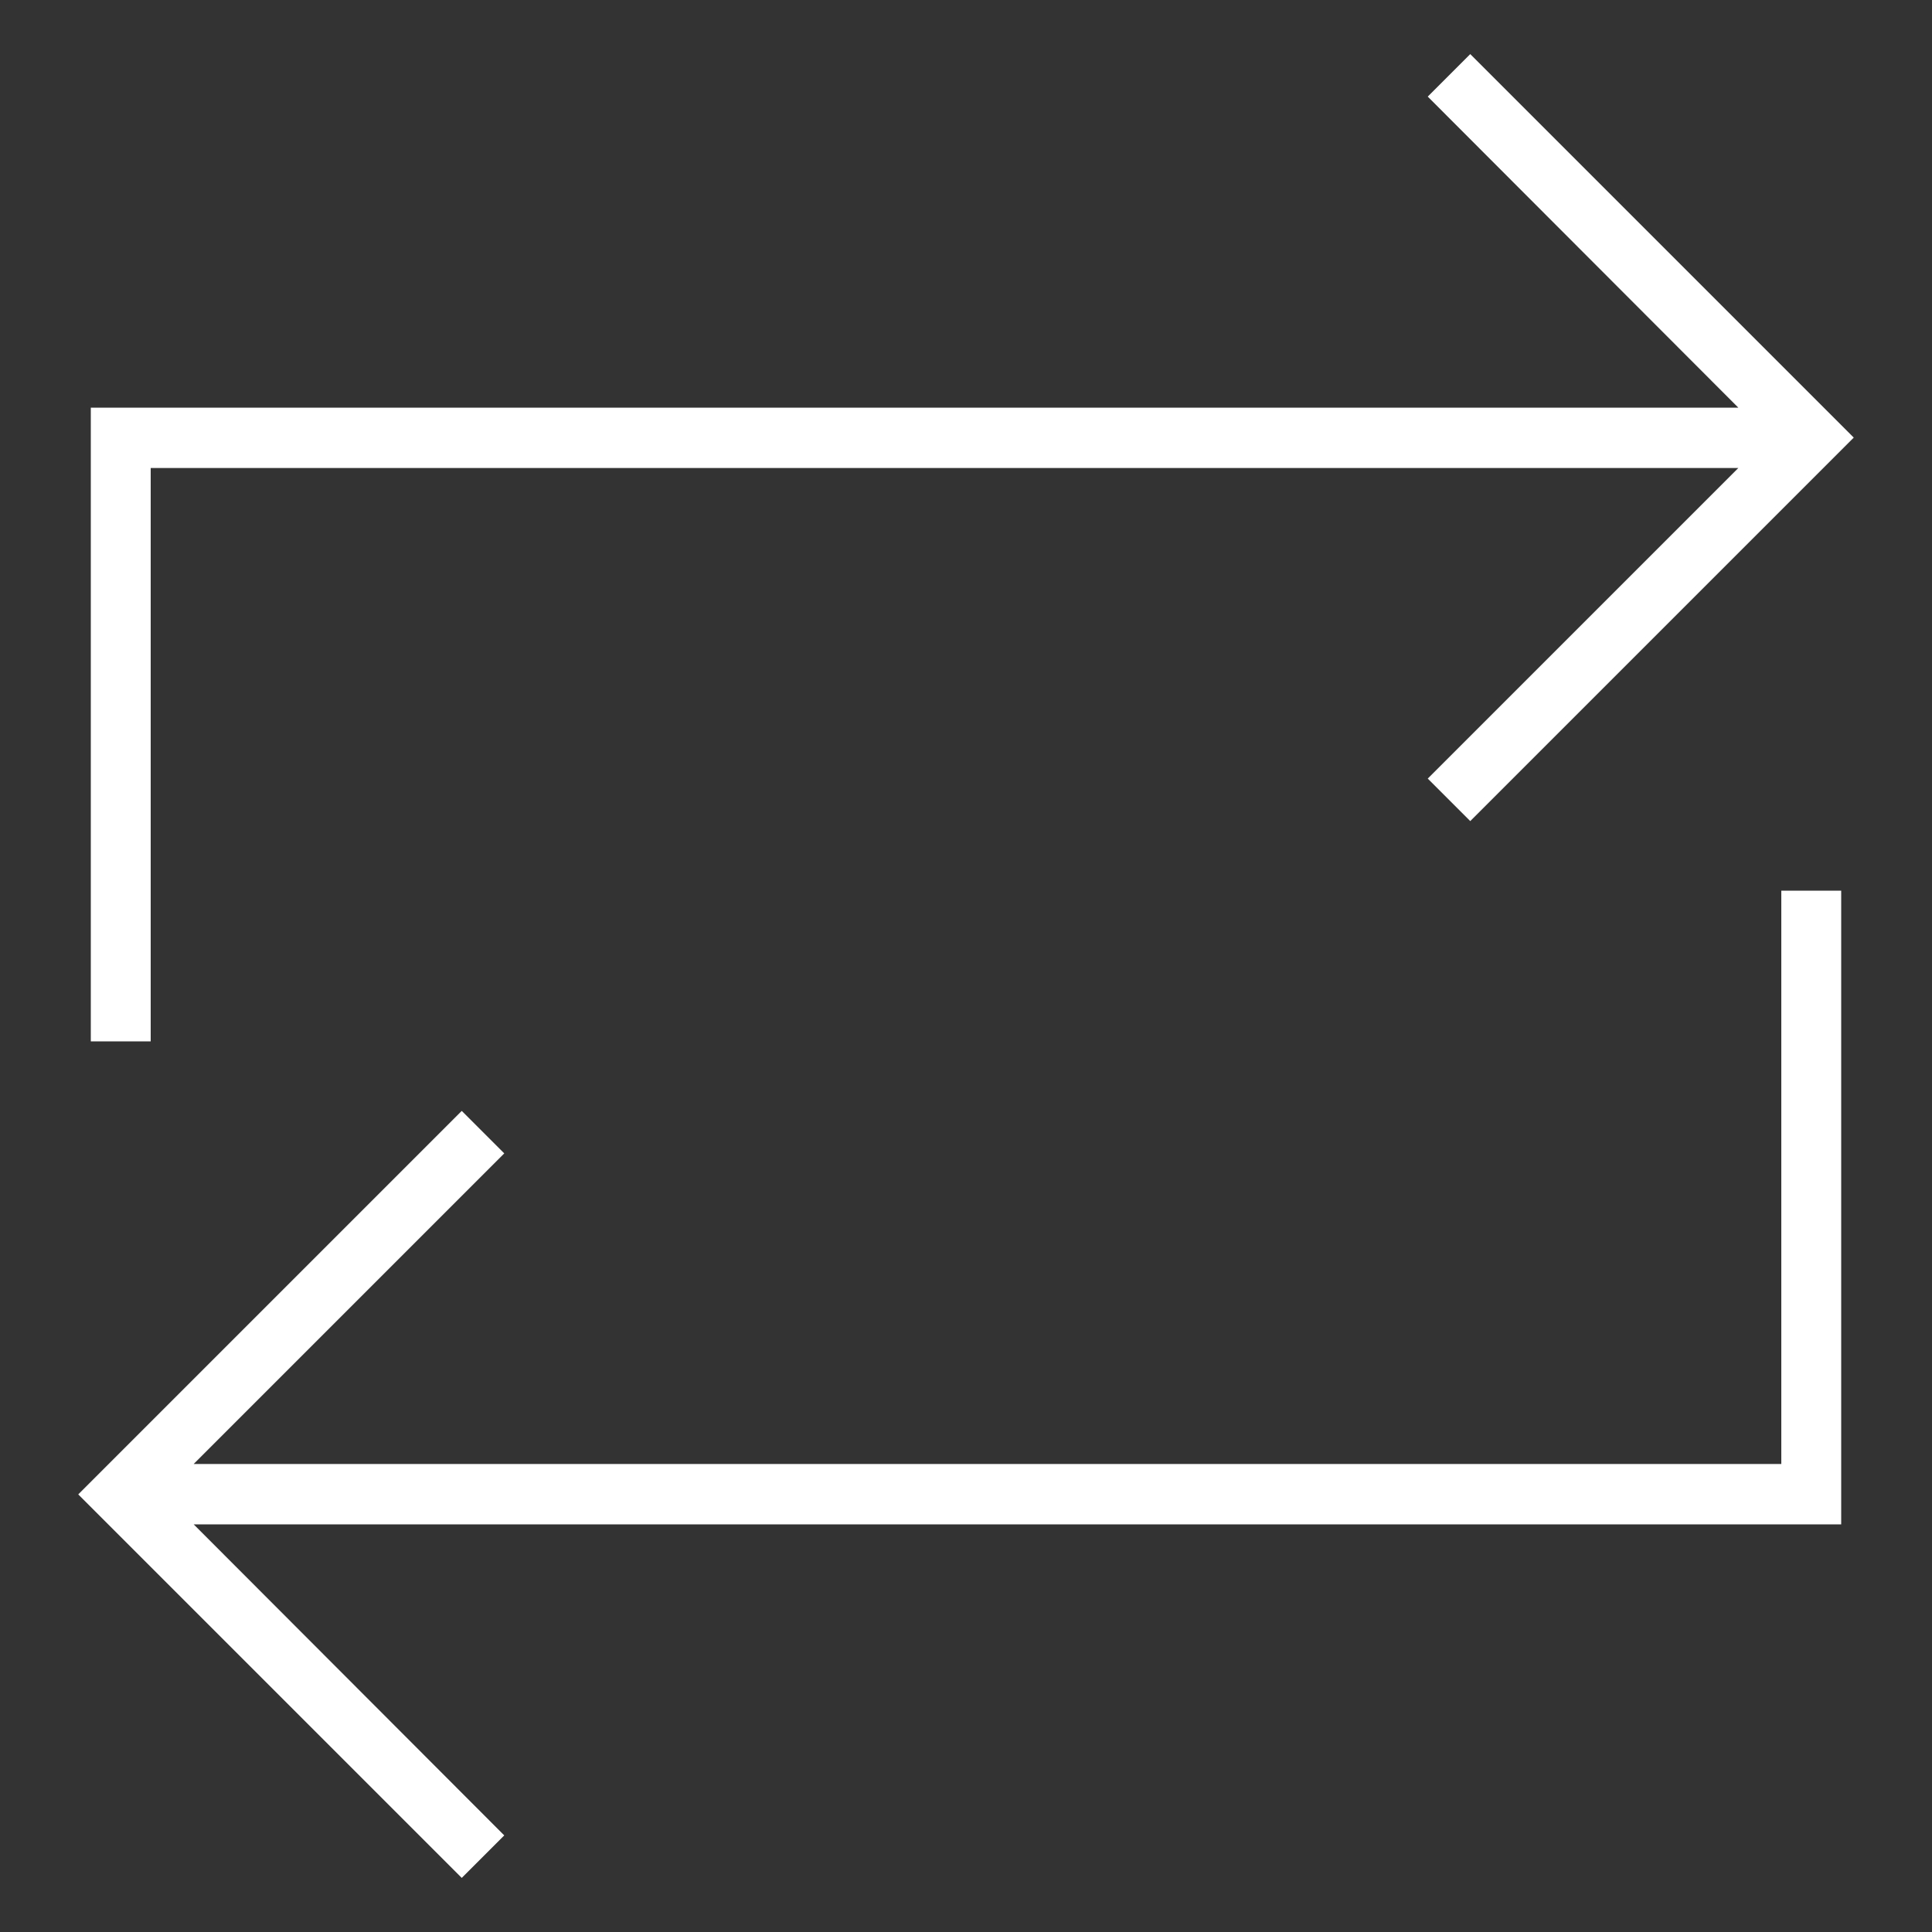
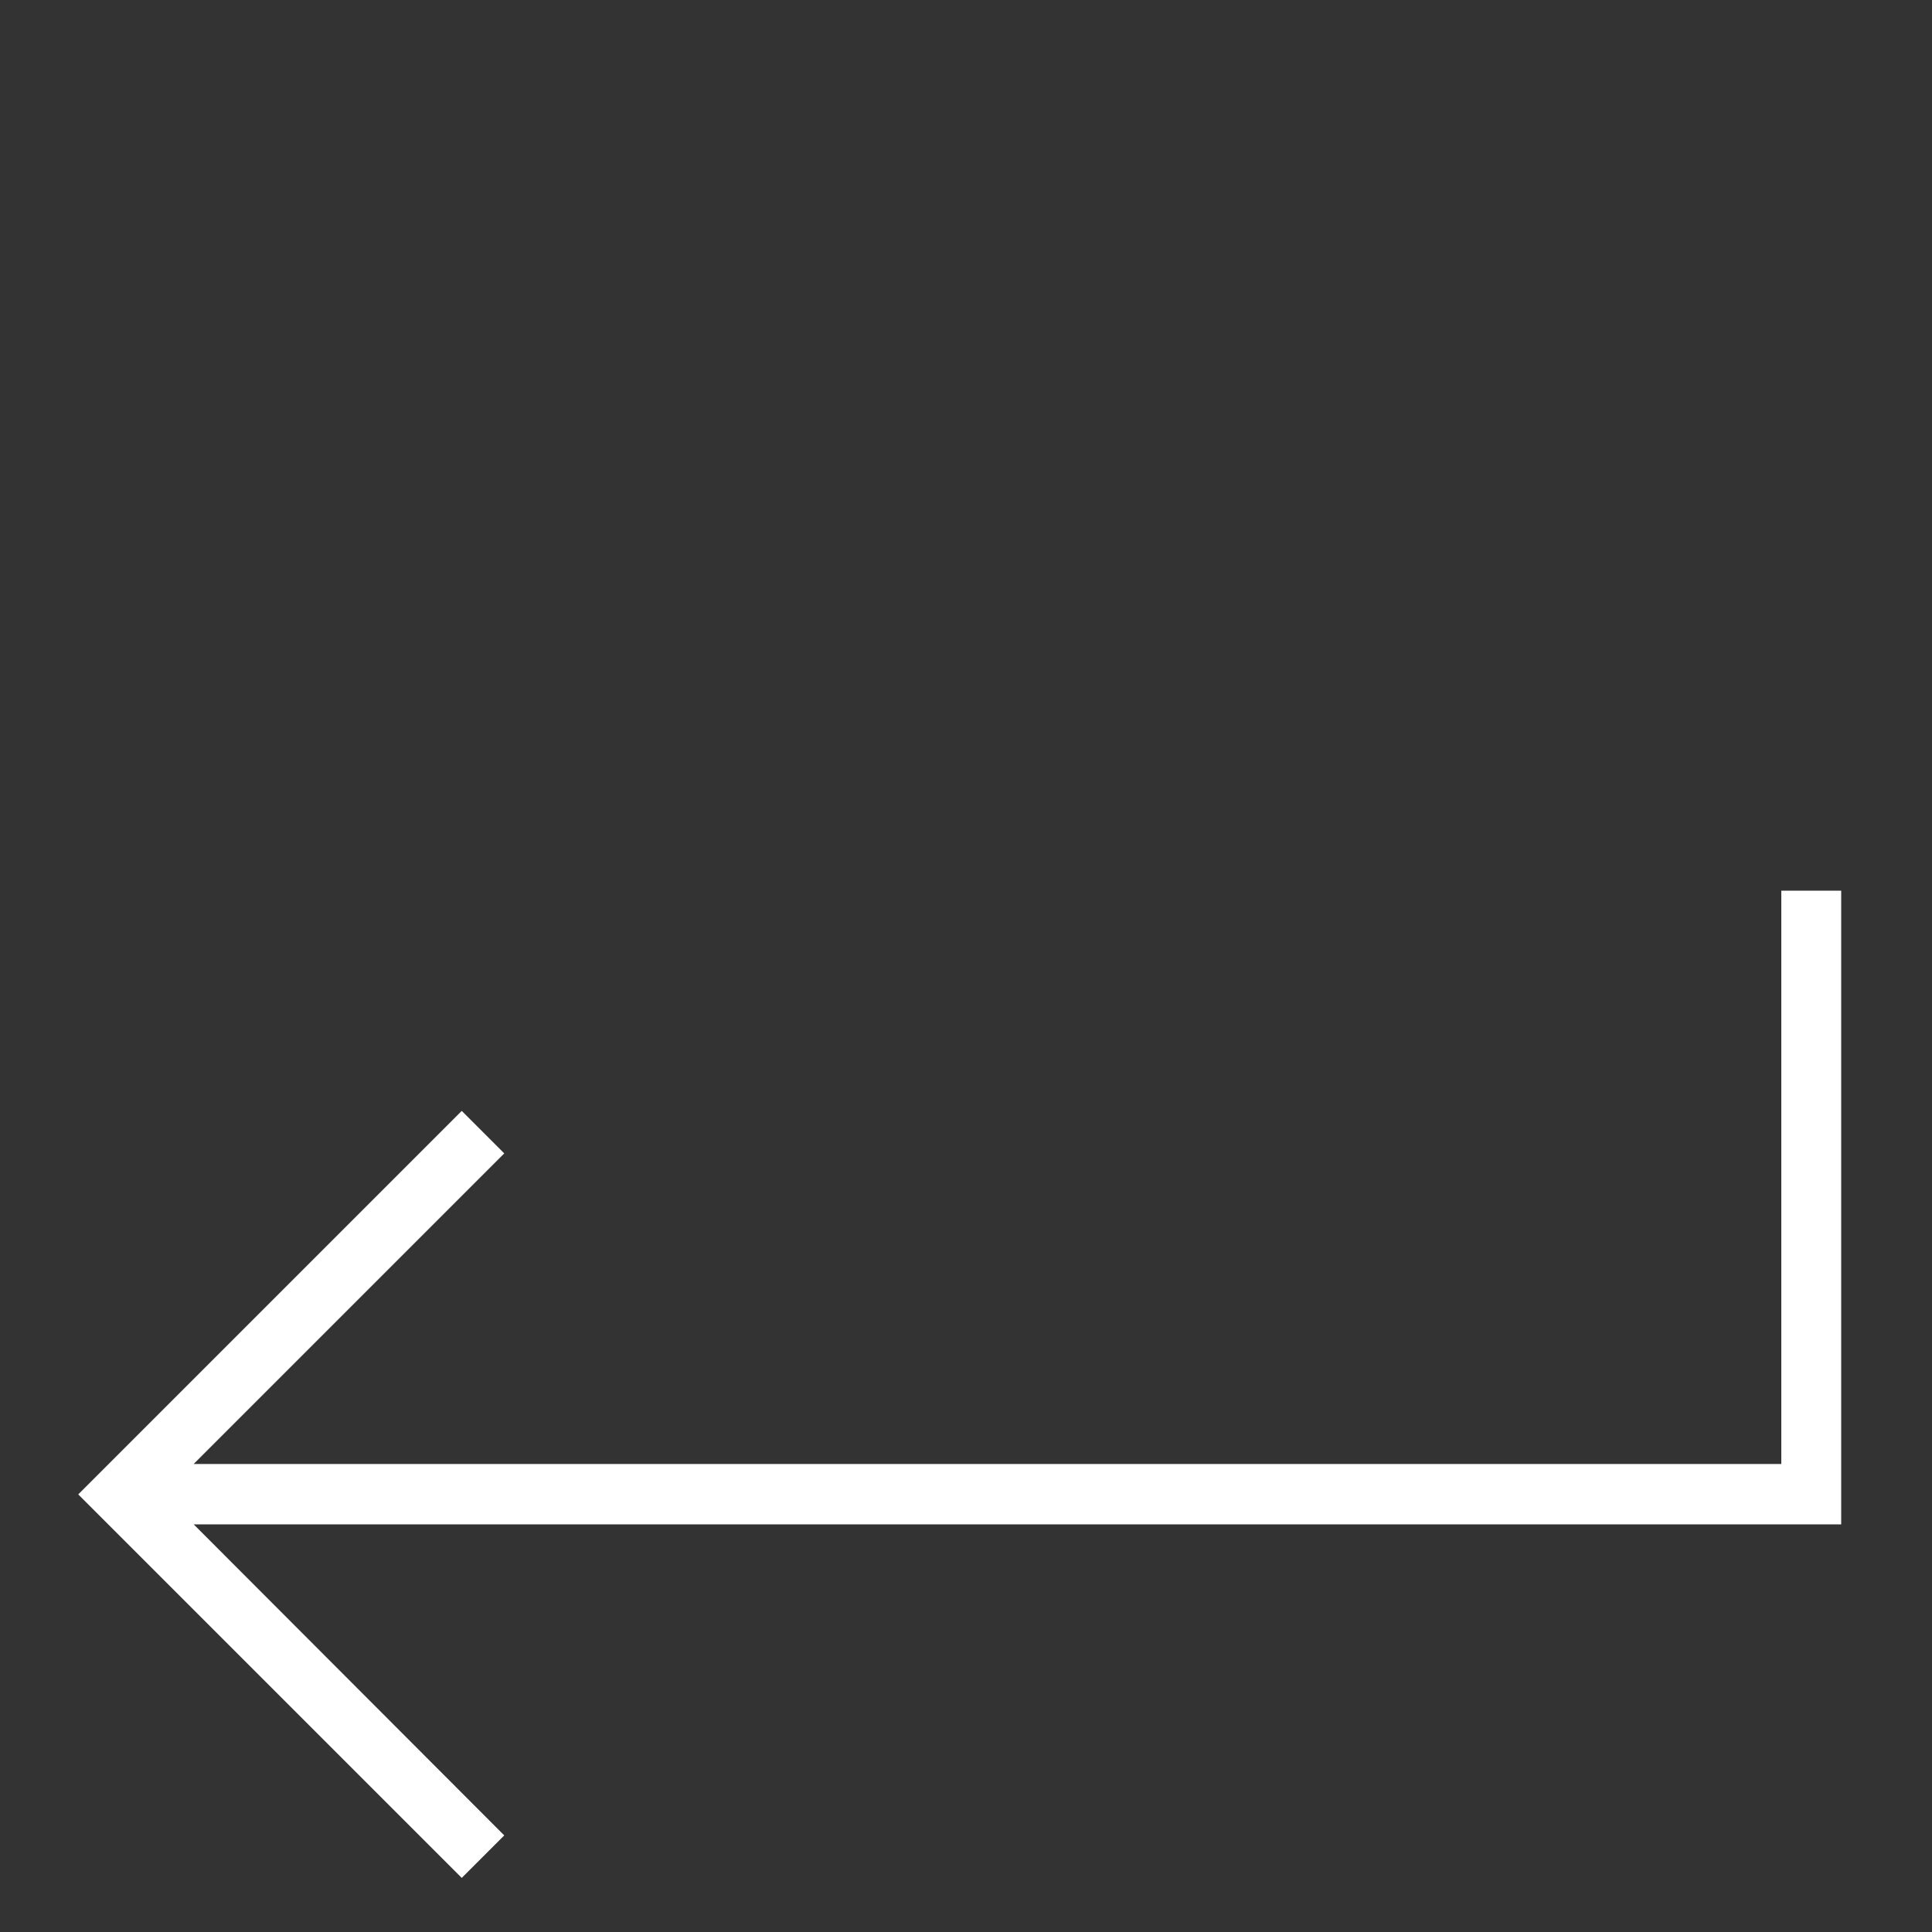
<svg xmlns="http://www.w3.org/2000/svg" enable-background="new 0 0 400 400" viewBox="0 0 400 400">
  <rect x="0" y="0" width="400" height="400" fill="#333333" stroke="none" />
  <g fill="#fff">
-     <path d="m31.2 96.9h328.7l-64.3 64.3 8.8 8.8 79.4-79.4-79.4-79.4-8.8 8.8 64.3 64.4h-341.1v131.2h12.4z" />
    <path d="m368.8 303.1h-328.7l64.3-64.3-8.8-8.8-79.4 79.4 79.4 79.4 8.8-8.8-64.3-64.4h341.1v-131.2h-12.4z" />
  </g>
</svg>